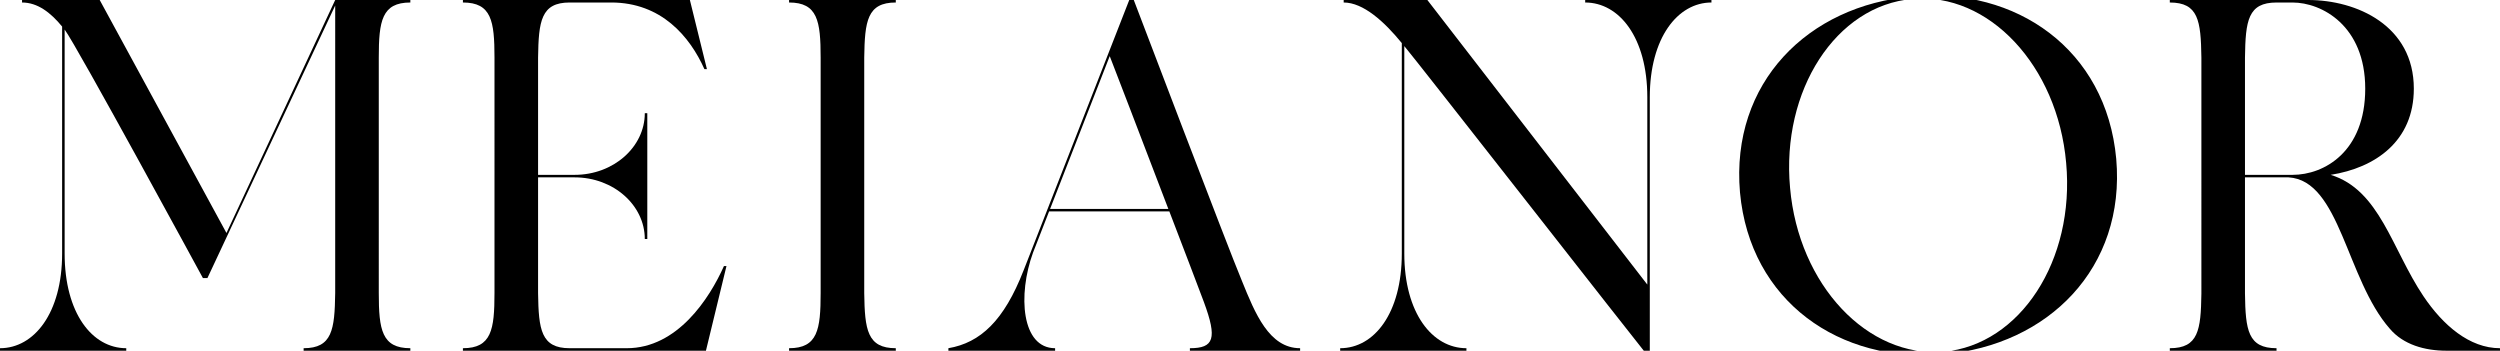
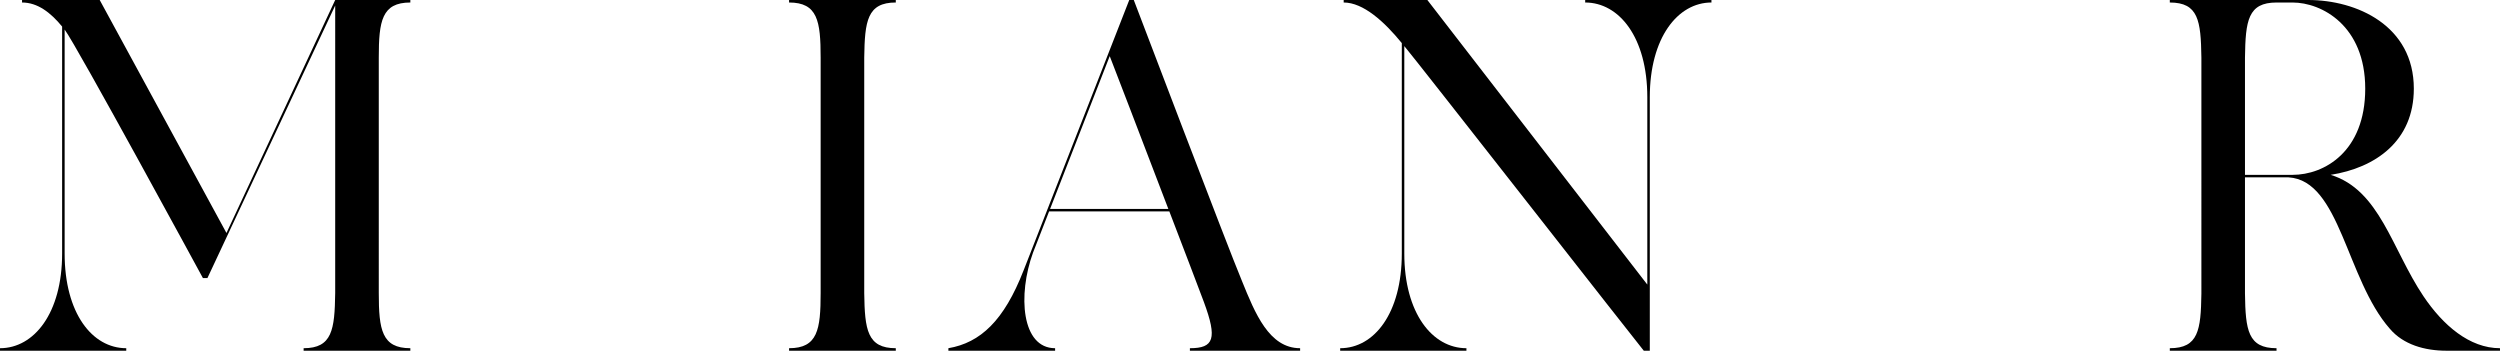
<svg xmlns="http://www.w3.org/2000/svg" version="1.2" baseProfile="tiny" id="Calque_1" x="0px" y="0px" width="248.771px" height="34.899px" viewBox="0 0 248.771 34.899" xml:space="preserve">
  <path d="M37.692,29.166c0,3.64,0.299,5.484,3.141,5.484v0.249h-10.62V34.65c2.842,0,3.092-1.845,3.142-5.484V0.548L20.641,27.67  h-0.1h-0.099h-0.25c0,0-12.614-23.232-13.76-24.729v22.287c0,5.932,2.741,9.422,6.132,9.422v0.249H0V34.65  c3.39,0,6.182-3.49,6.182-9.422V2.643C5.035,1.246,3.739,0.249,2.193,0.249v-0.25h7.728l12.614,23.185l10.82-23.185h7.478v0.25  c-2.842,0-3.141,1.844-3.141,5.483V29.166z" />
-   <path d="M72.29,26.474l-2.044,8.426H46.064V34.65c2.842,0,3.142-1.846,3.142-5.484V5.732c0-3.64-0.3-5.483-3.142-5.483v-0.25h22.585  l1.696,6.881h-0.25c-1.446-3.241-4.287-6.631-9.273-6.631h-4.138c-2.842,0-3.091,1.844-3.141,5.483v11.667h3.64  c3.888,0,6.98-2.792,6.98-6.132h0.249v12.515h-0.249c0-3.342-3.092-6.133-6.98-6.133h-3.64v11.517  c0.05,3.639,0.299,5.484,3.141,5.484h5.684c5.035,0,8.226-4.937,9.672-8.177H72.29z" />
  <path d="M85.998,29.166c0.05,3.64,0.299,5.484,3.141,5.484v0.249h-10.62V34.65c2.842,0,3.142-1.845,3.142-5.484V5.732  c0-3.64-0.3-5.483-3.142-5.483v-0.25h10.62v0.25c-2.842,0-3.091,1.844-3.141,5.483V29.166z" />
  <path d="M129.373,34.65v0.249h-10.969V34.65c2.393,0,2.742-0.948,1.396-4.588c-0.498-1.346-1.894-4.985-3.44-9.023h-11.966  c-0.847,2.145-1.446,3.689-1.595,4.088c-1.546,4.237-1.147,9.523,2.193,9.523v0.249H94.373V34.65  c3.191-0.548,5.534-2.742,7.478-7.729c1.696-4.337,10.52-26.923,10.52-26.923h0.449c0,0,9.423,24.779,10.769,27.972  C124.885,31.16,126.281,34.65,129.373,34.65 M116.26,20.79c-2.642-6.931-5.733-14.957-5.833-15.206  c-1.795,4.586-4.288,10.968-5.934,15.206H116.26z" />
  <path d="M170.303-0.001v0.25c-3.342,0-6.134,3.489-6.134,9.422v25.229h-0.598c-0.399-0.449-22.685-28.966-23.831-30.313v20.642  c0,5.932,2.791,9.422,6.182,9.422v0.249h-12.563V34.65c3.39,0,6.132-3.49,6.132-9.422V4.287c-1.745-2.143-3.838-4.038-5.783-4.038  v-0.25h8.326l21.887,28.319V9.671c0-5.933-2.792-9.422-6.181-9.422v-0.25H170.303z" />
-   <path d="M210.583,15.805c0.949,10.867-6.78,18.546-17.149,19.443c-10.32,0.947-19.294-5.234-20.291-16.104  c-0.948-10.919,6.778-18.597,17.148-19.495C200.612-1.297,209.586,4.887,210.583,15.805 M205.599,16.203  c-0.849-9.673-7.729-17.001-15.308-16.304c-7.577,0.648-13.062,9.074-12.164,18.796c0.848,9.672,7.728,16.952,15.307,16.304  C201.011,34.303,206.495,25.926,205.599,16.203" />
  <path d="M248.771,34.65v0.249h-5.335c-2.145,0-4.287-0.598-5.634-2.193c-4.337-4.937-4.937-14.758-10.071-15.057h-4.337v11.566  c0.049,3.64,0.299,5.435,3.14,5.435v0.249h-10.62V34.65c2.844,0,3.092-1.795,3.143-5.435V5.732  c-0.051-3.688-0.299-5.482-3.143-5.482V0h13.762c4.837,0,10.52,2.543,10.52,8.824c0,5.234-3.839,7.877-8.276,8.575  c4.887,1.496,6.082,7.379,9.225,12.065C243.087,32.356,245.73,34.65,248.771,34.65 M228.131,17.399c3.141,0,7.229-2.294,7.229-8.575  s-4.337-8.574-7.229-8.574h-1.597c-2.841,0-3.091,1.794-3.14,5.482v11.667H228.131z" />
  <path d="M107.936-51.767l-3.518-7.059l-7.153-14.291L76.853-96.791l0.064,35.704c0,0,11.914,5.682,17.628,8.348l8.5,3.949  l8.332,3.937l0.116,0.055L107.936-51.767z M103.745-58.926l3.712,6.9l3.612,6.872l0.045,0.085L82.762-71.361l13.684-1.171  l-0.001-0.01L103.745-58.926z M96.436-72.554L82.4-71.827l-3.7-19.732c1.154,1.244,5.291,5.701,8.049,8.668L96.436-72.554z   M82.034-71.657l-0.014-0.005l-3.706,9.682l0.092-15.696l-0.022-12.895L82.034-71.657z M102.729-49.348l-8.348-4.354  c-5.516-2.869-16.055-8.243-16.066-8.248l0.009,0.004l4.039-9.256l28.729,26.142L102.729-49.348z" />
  <path d="M124.378-116.173l-19.4,39.72l19.4,37.2l19.41-37.2L124.378-116.173z M124.148-84.45l-17.438,7.834l17.312-33.833  L124.148-84.45z M124.749-110.379l17.304,33.761l-17.431-7.831L124.749-110.379z M106.658-76.513l17.496-7.132l0.214,43.748  l-17.739-36.557L106.658-76.513z M124.404-39.888l0.214-43.757l17.487,7.129l0.031,0.062L124.404-39.888z" />
  <path d="M151.493-73.117l-7.153,14.291l-3.518,7.059l-3.559,6.969l0.118-0.055l8.331-3.937l8.5-3.949  c5.713-2.666,17.628-8.348,17.628-8.348l0.064-35.704L151.493-73.117z M170.057-91.559l-3.701,19.732l-14.033-0.727l9.686-10.337  C164.765-85.857,168.902-90.314,170.057-91.559 M170.374-90.571l-0.022,12.895l0.091,15.696l-3.704-9.682l-0.016,0.005  L170.374-90.571z M141.3-52.026l3.713-6.9l7.299-13.616v0.01l13.685,1.171l-28.353,26.292l0.044-0.085L141.3-52.026z   M146.029-49.348l-8.363,4.288l28.728-26.142l4.039,9.256l0.01-0.004c-0.014,0.007-10.551,5.38-16.065,8.248L146.029-49.348z" />
-   <rect x="-76.924" y="-154.988" fill="none" width="402.608" height="229.187" />
</svg>